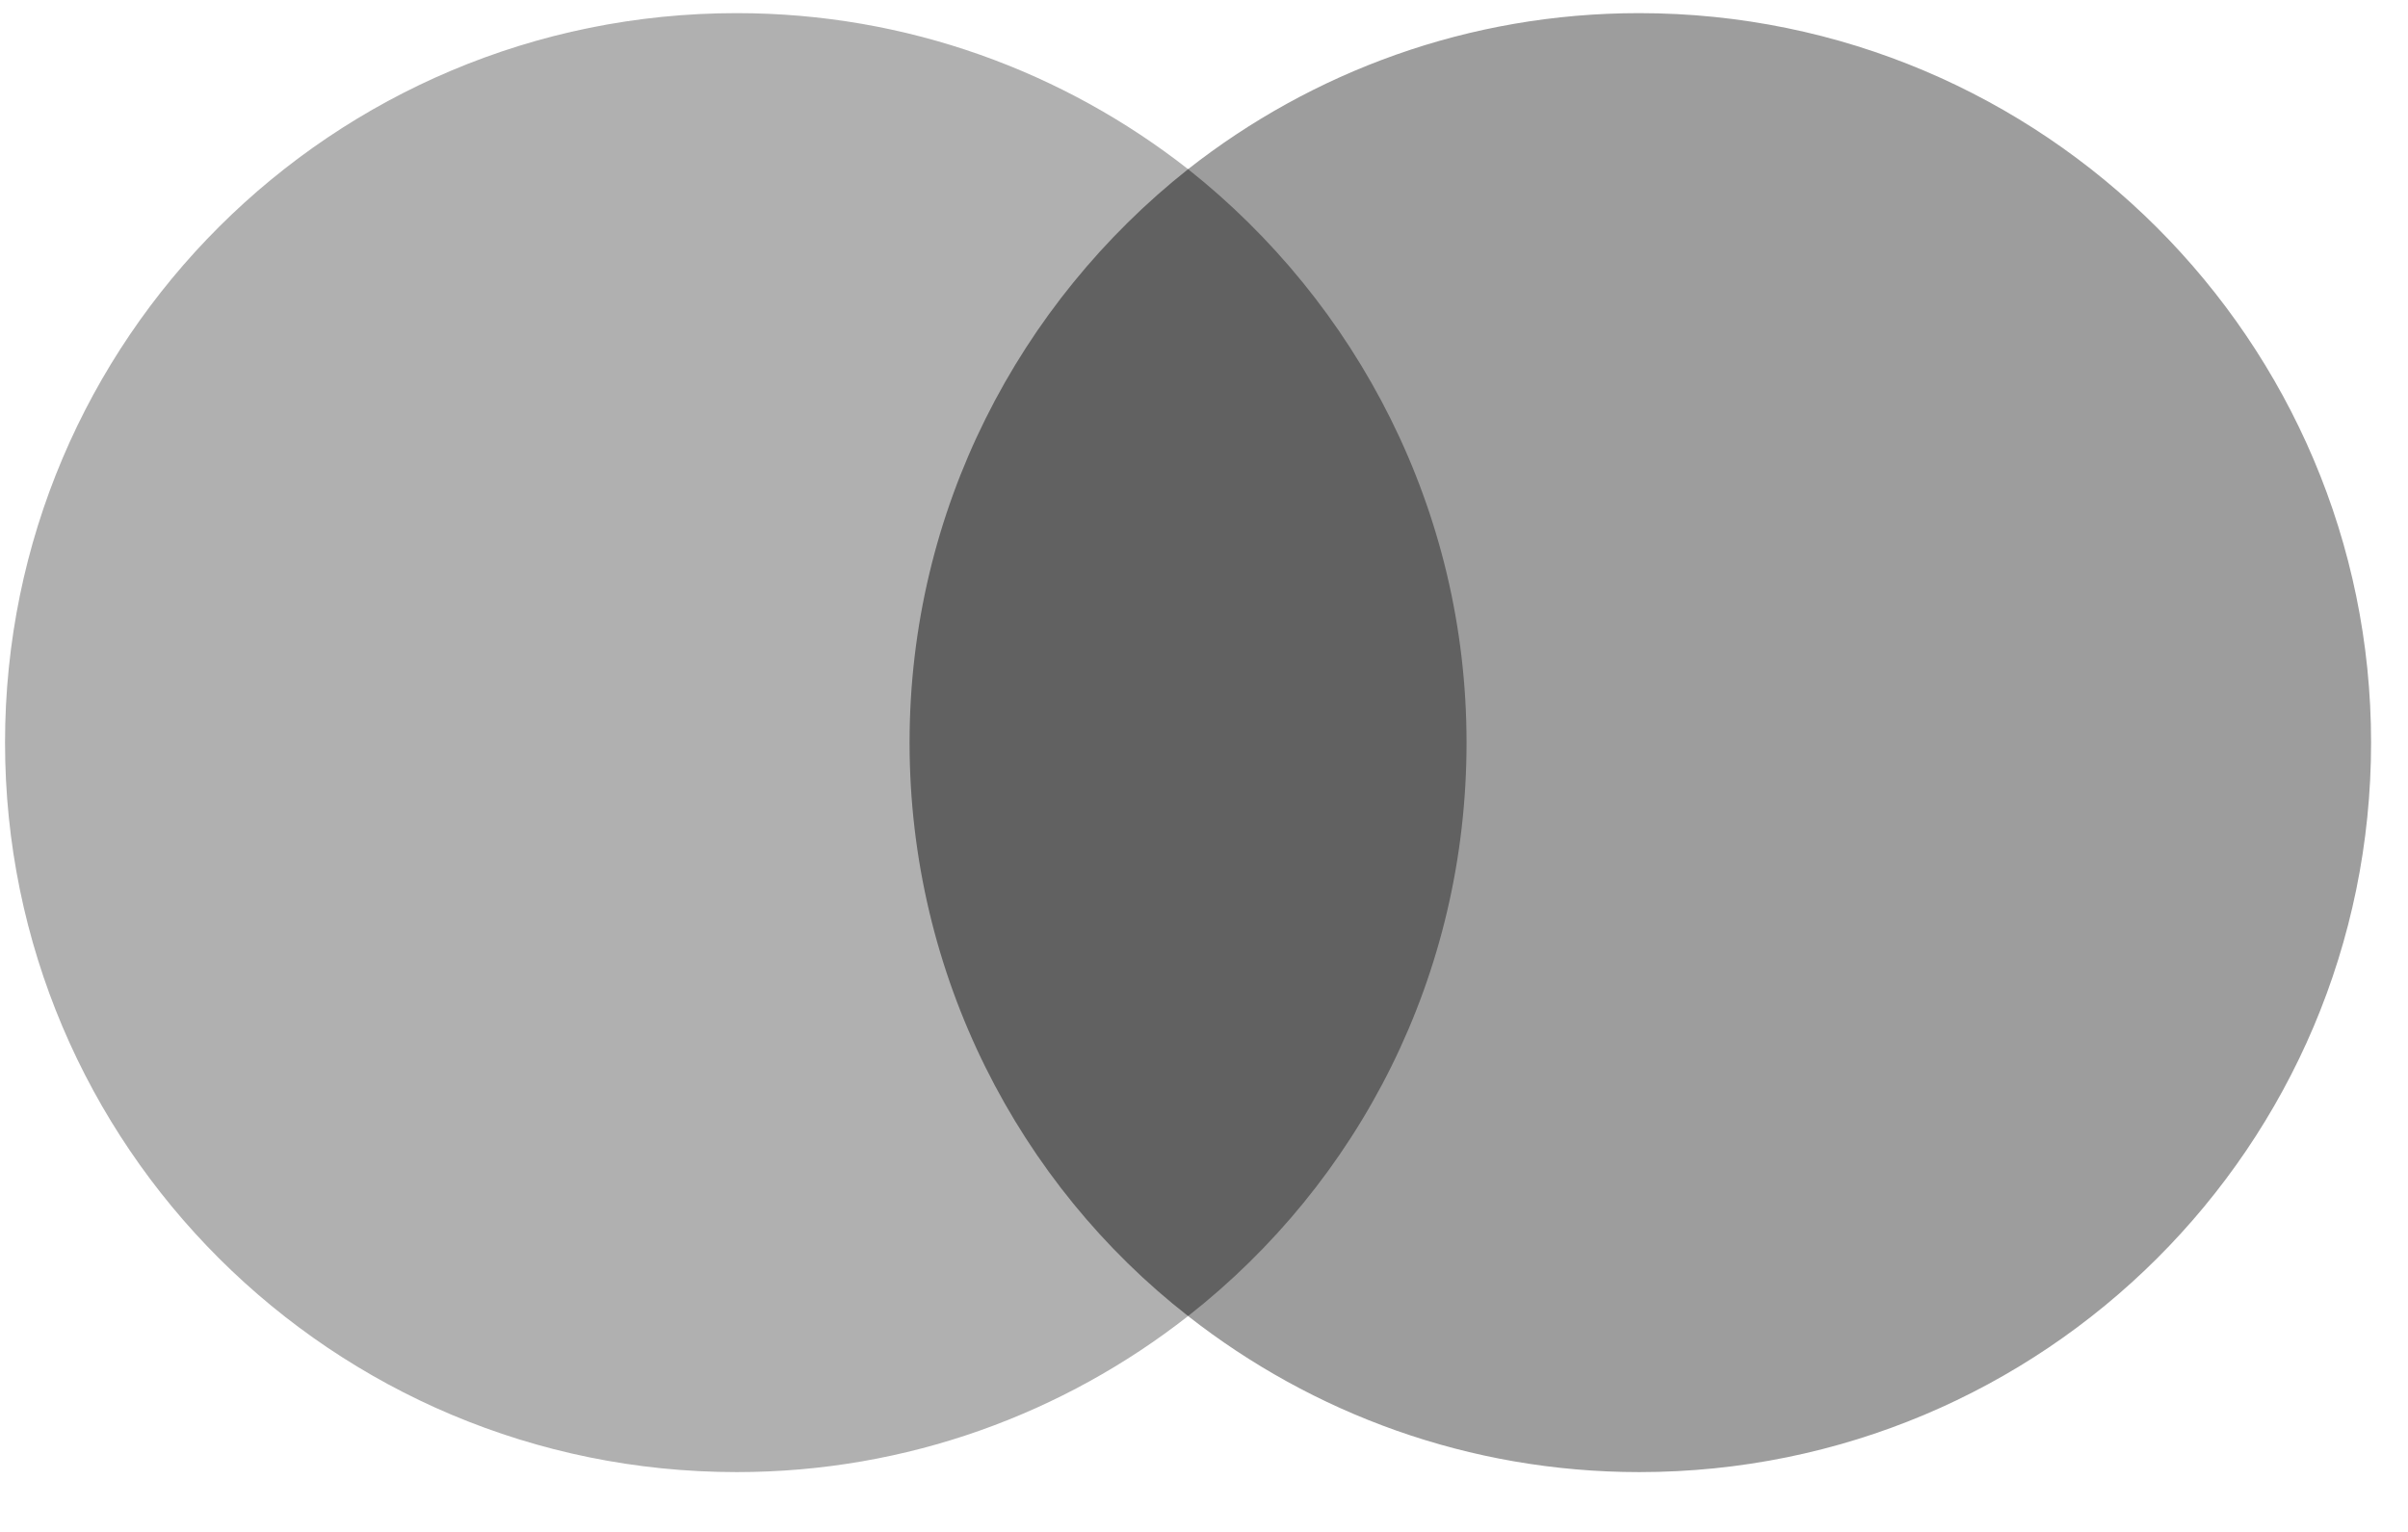
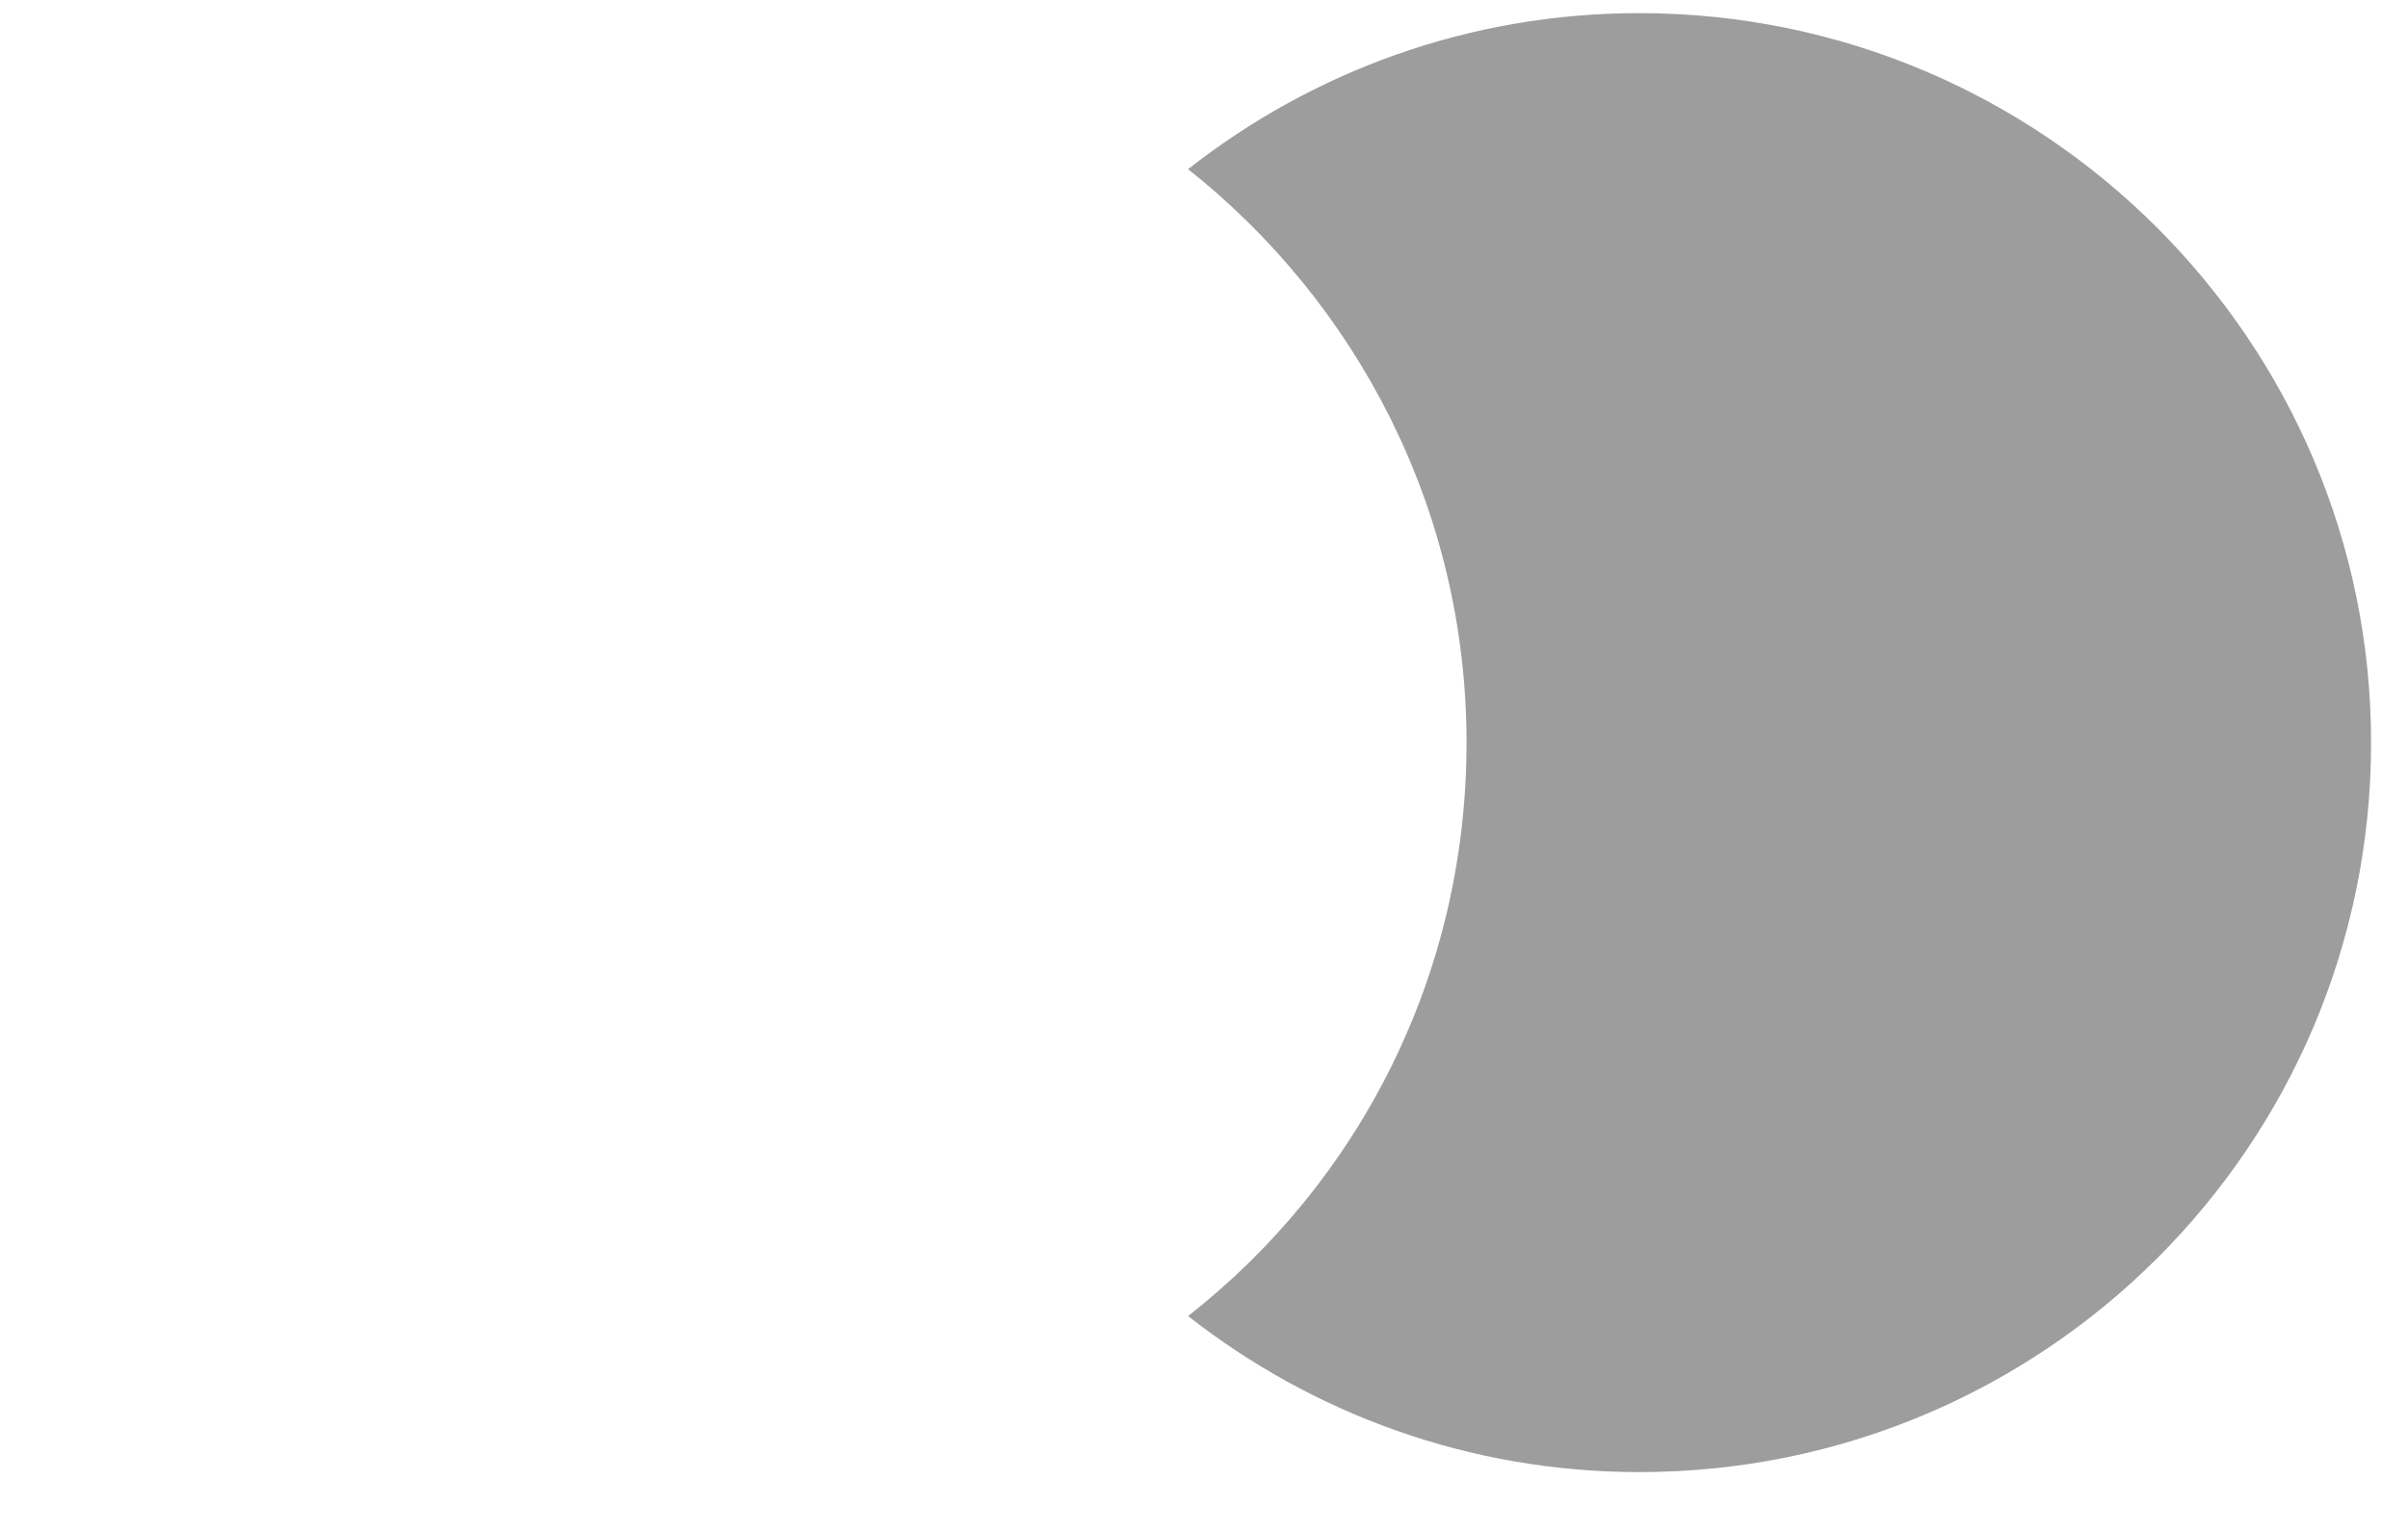
<svg xmlns="http://www.w3.org/2000/svg" width="33" height="21" viewBox="0 0 33 21" fill="none">
  <g clip-path="url(#clip0_10483_15364)">
-     <path d="M20.656 2.319H11.881V18.041H20.656V2.319Z" fill="#616161" />
-     <path d="M12.465 10.18C12.465 6.986 13.971 4.151 16.282 2.319C14.581 0.986 12.436 0.18 10.096 0.18C4.554 0.18 0.069 4.652 0.069 10.18C0.069 15.707 4.554 20.18 10.096 20.18C12.436 20.18 14.581 19.374 16.282 18.041C13.968 16.235 12.465 13.374 12.465 10.18Z" fill="#B0B0B0" />
    <path d="M32.494 10.18C32.494 15.707 28.009 20.18 22.466 20.18C20.127 20.18 17.982 19.374 16.282 18.041C18.621 16.206 20.098 13.374 20.098 10.18C20.098 6.986 18.592 4.151 16.282 2.319C17.979 0.986 20.124 0.18 22.463 0.18C28.009 0.18 32.494 4.681 32.494 10.18Z" fill="#9D9D9D" />
  </g>
  <defs>
    <clipPath id="clip0_10483_15364">
      <rect width="32.424" height="20" fill="white" transform="translate(0.069 0.18)" />
    </clipPath>
  </defs>
</svg>